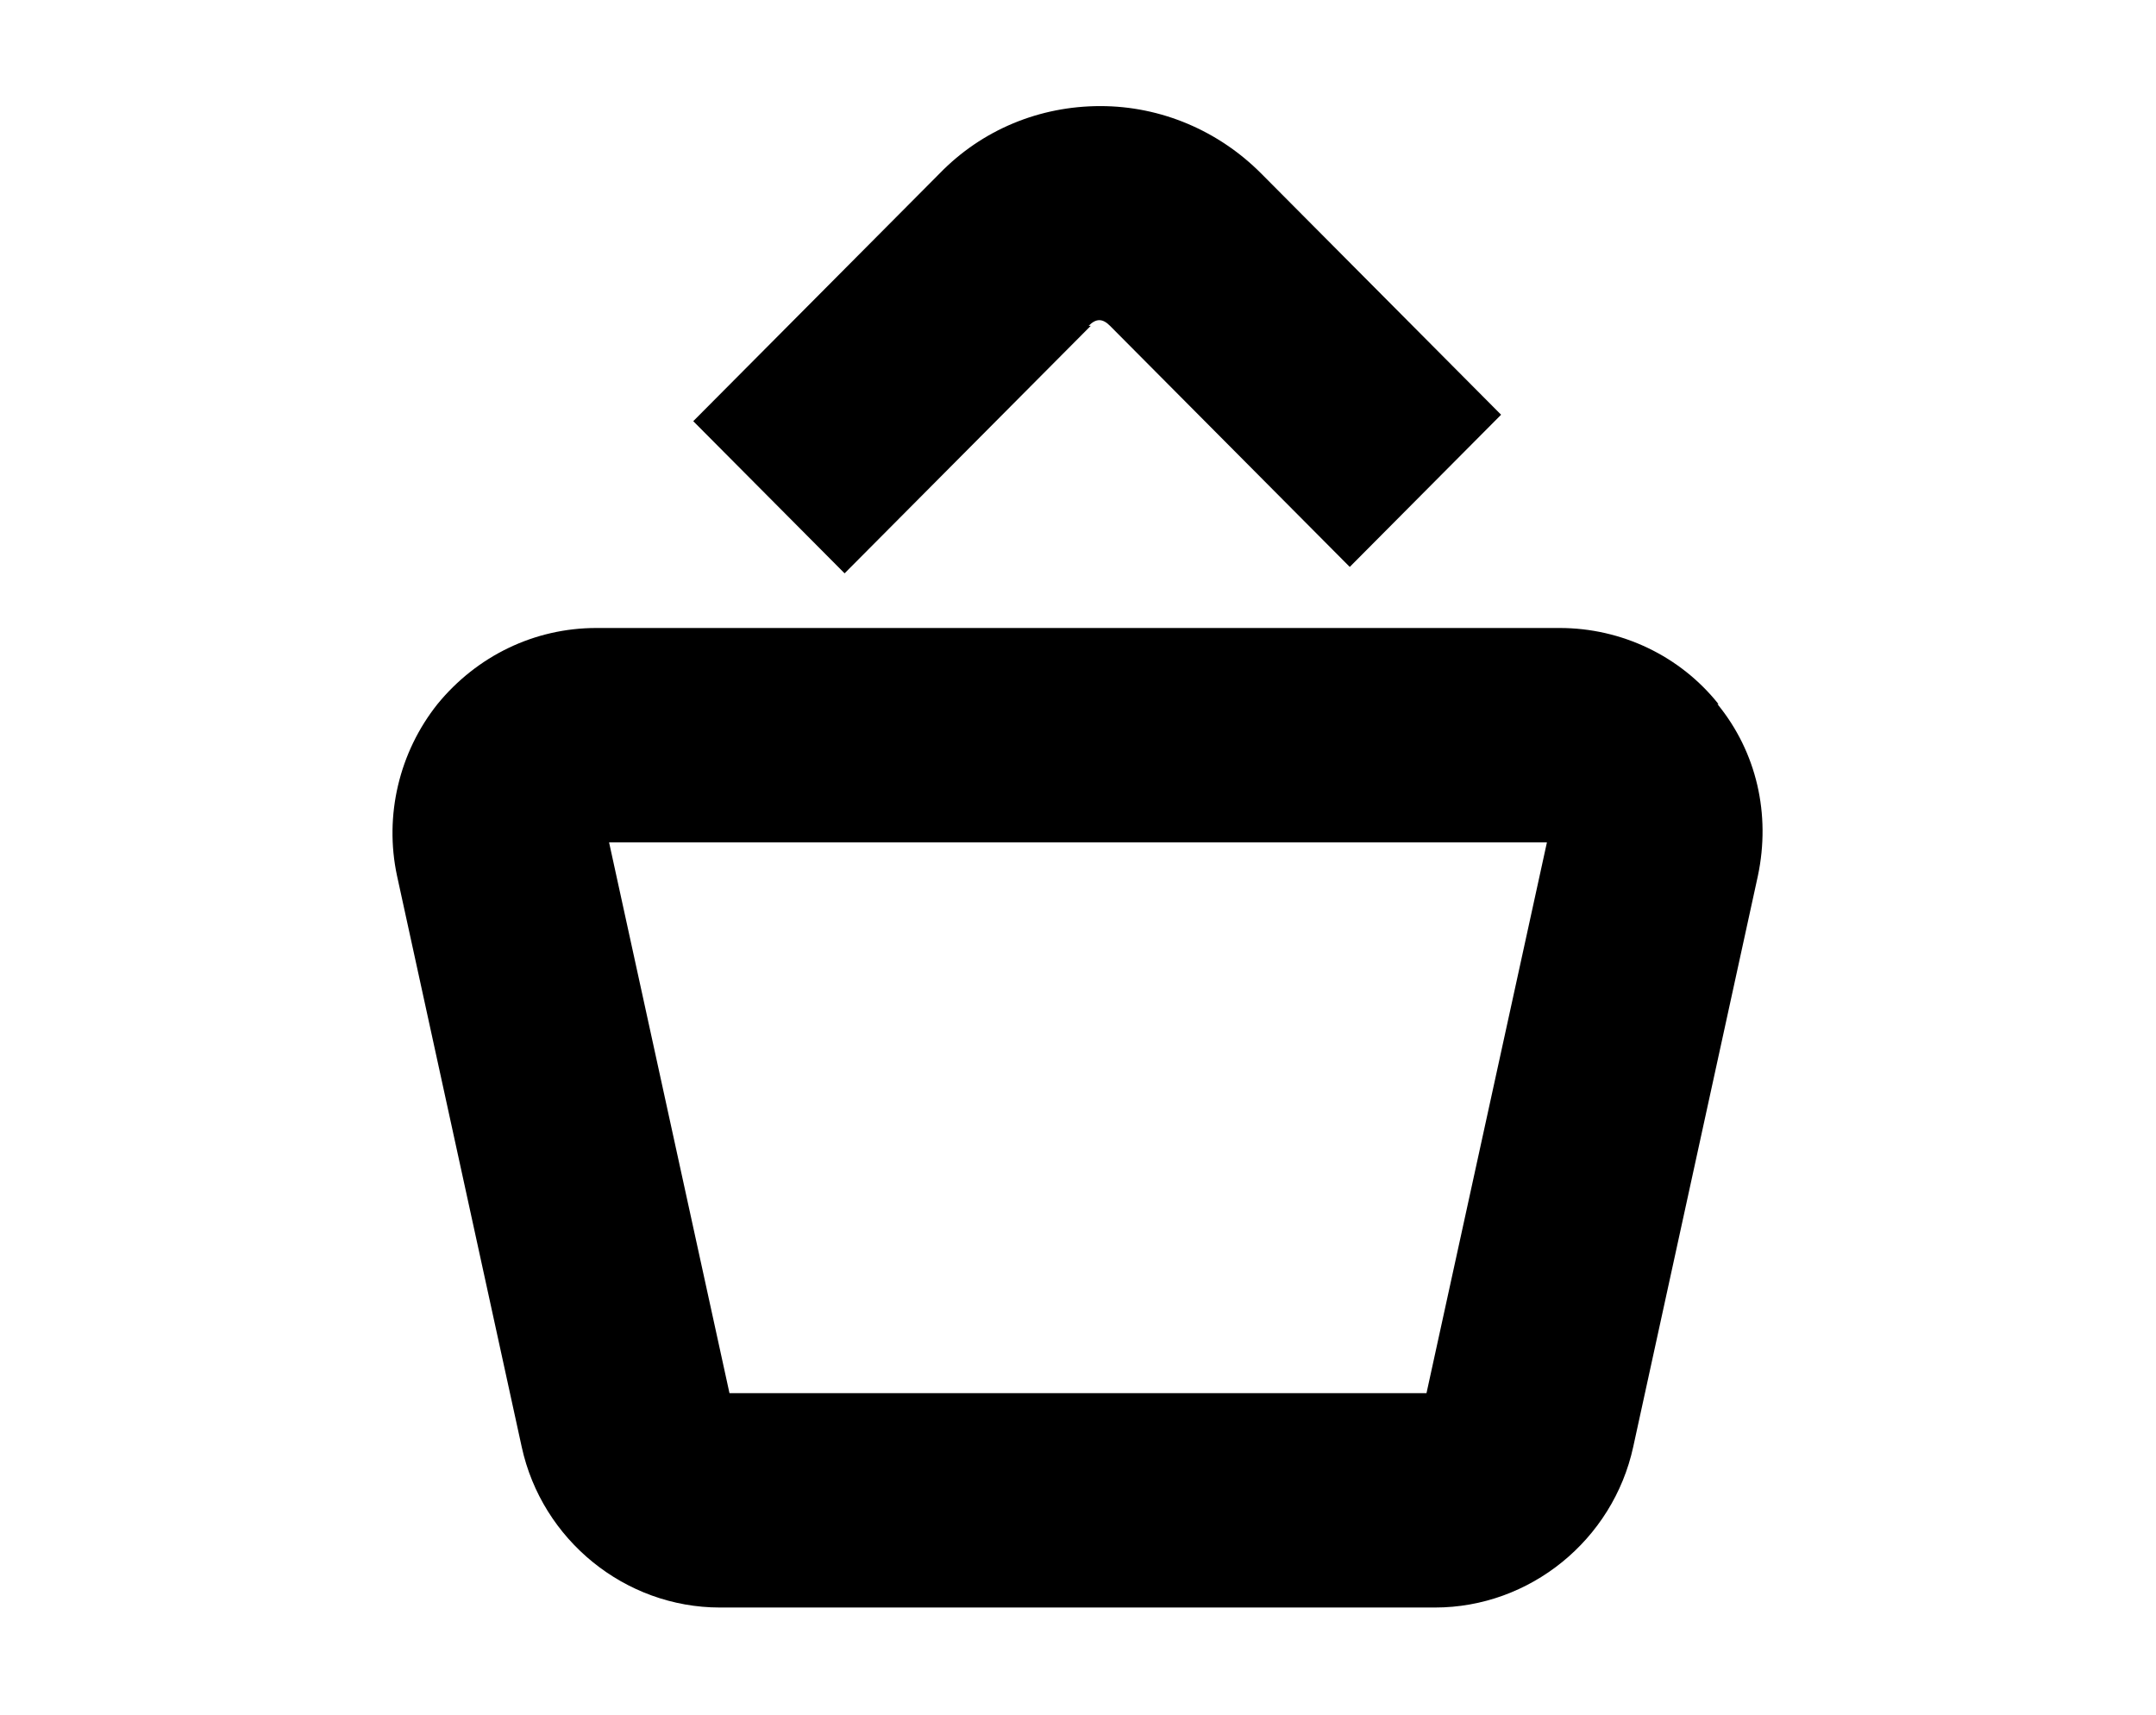
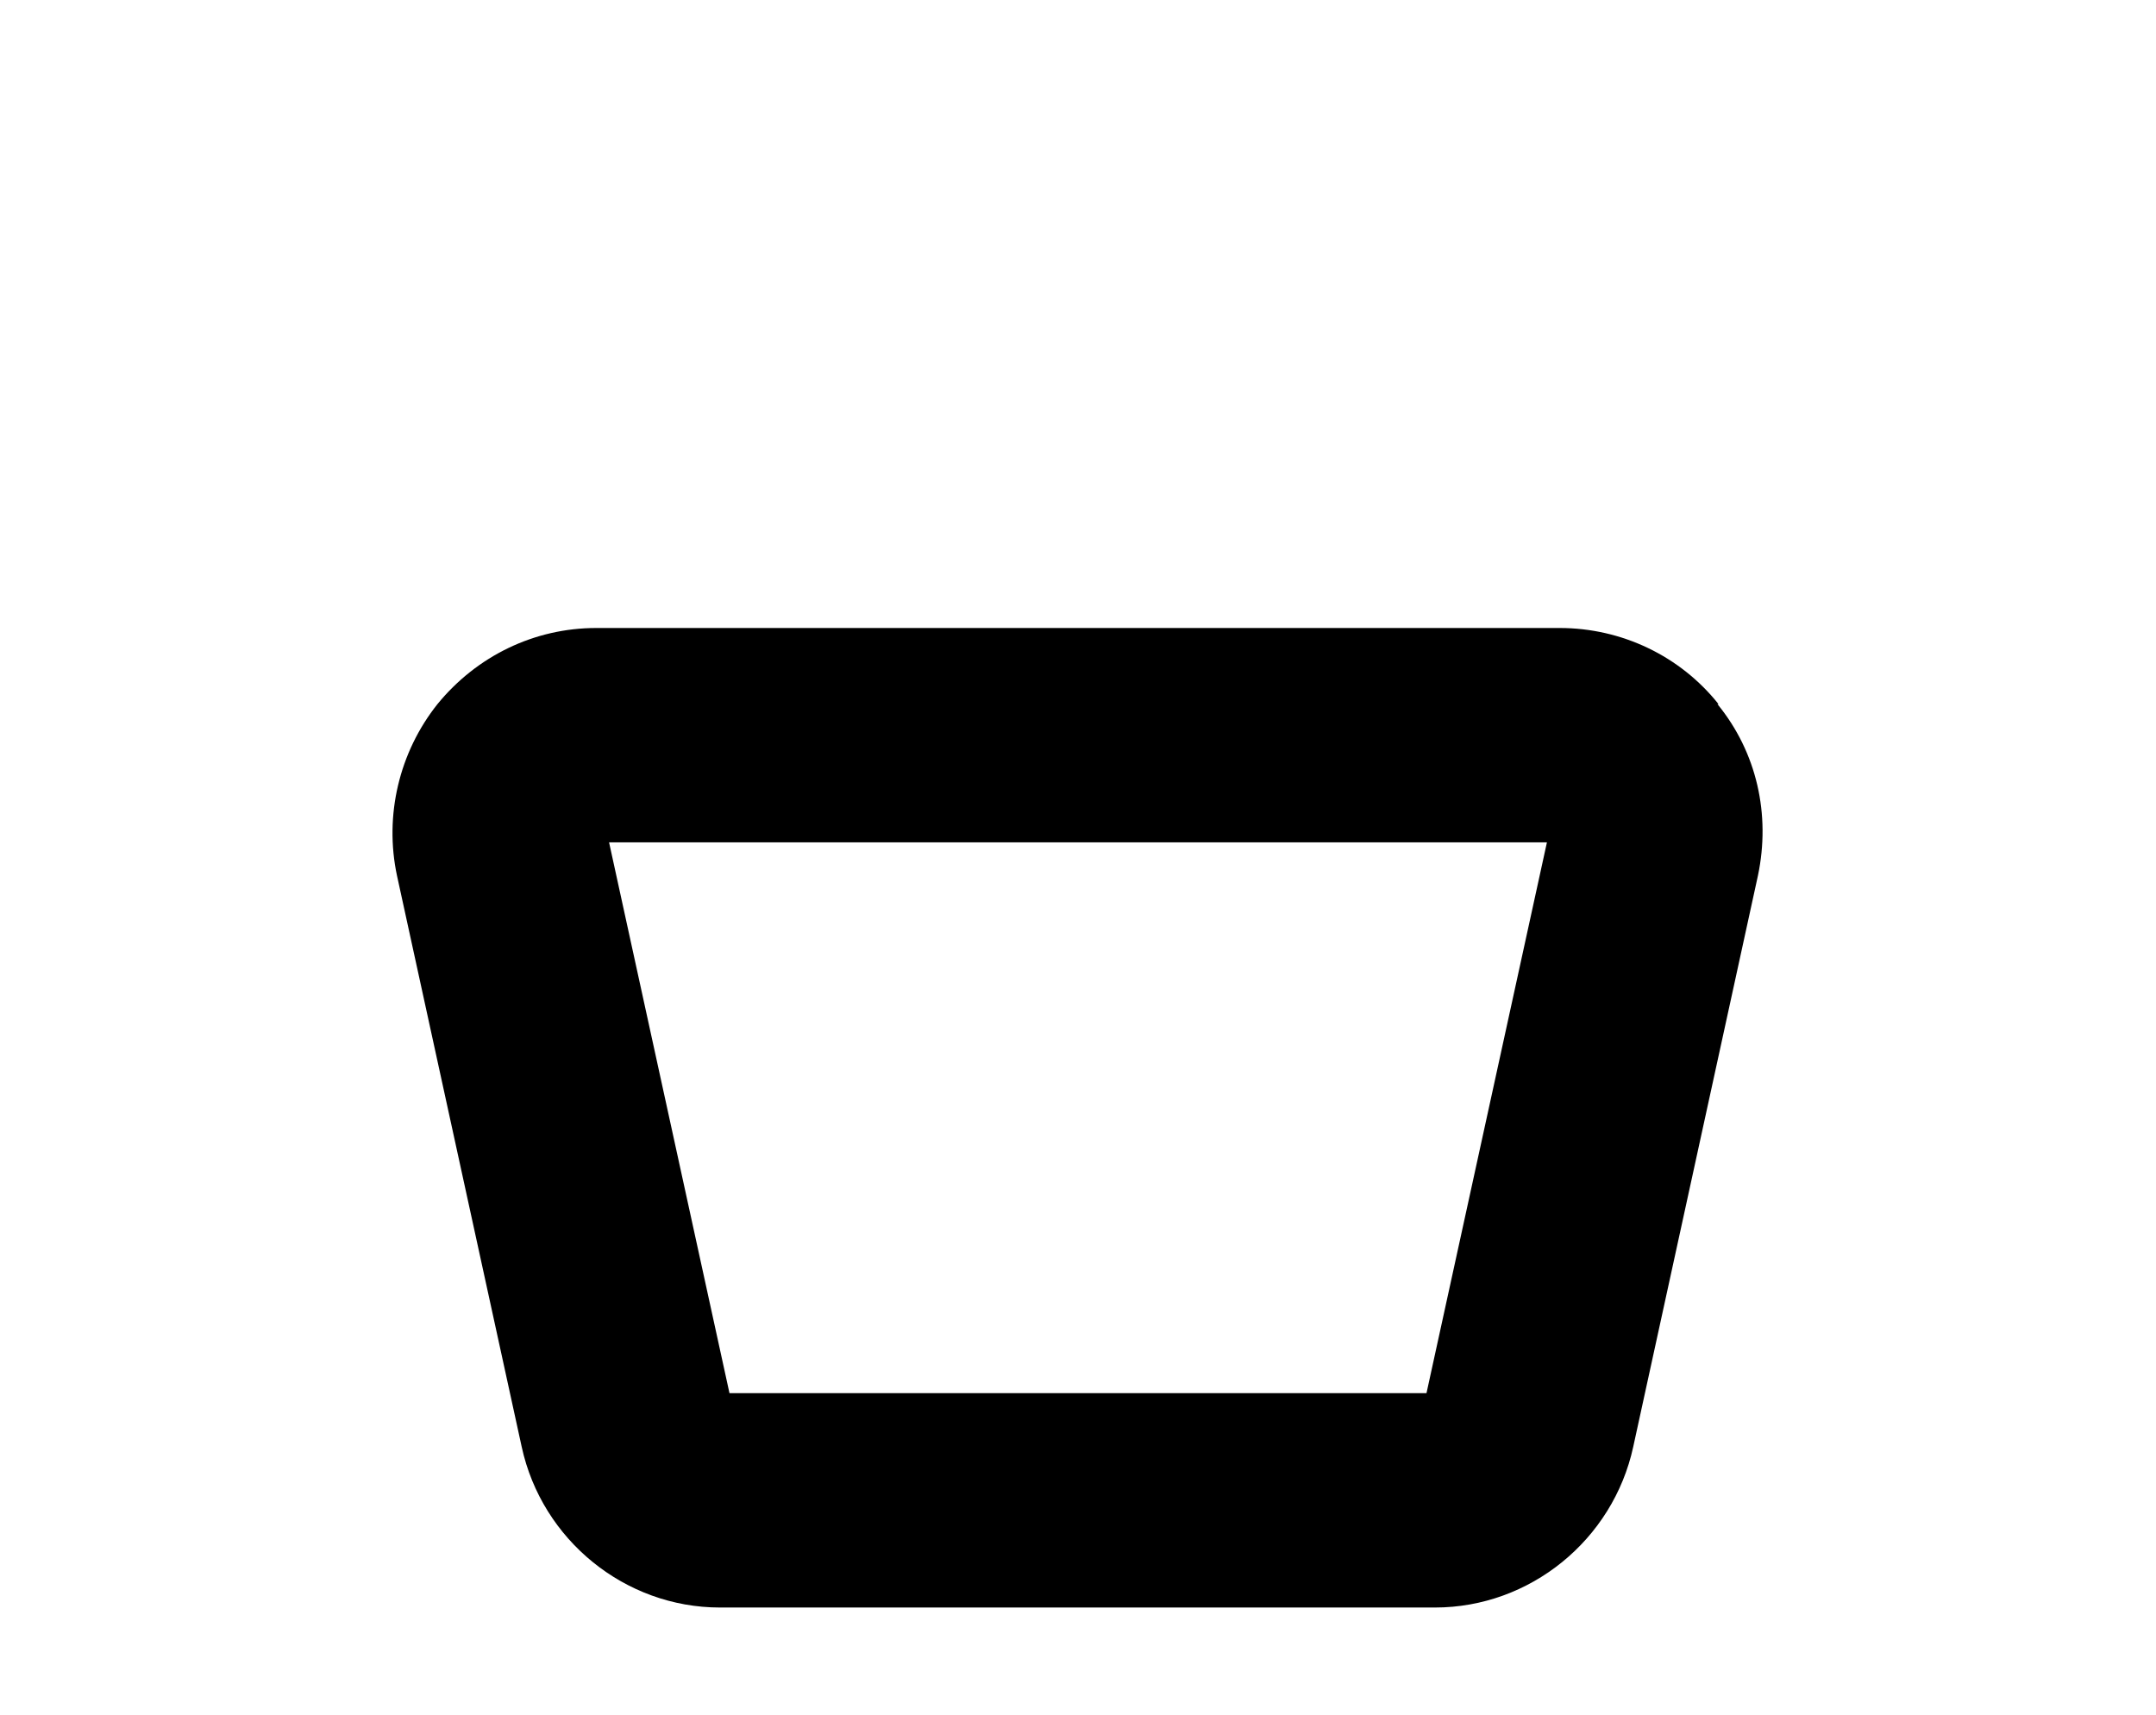
<svg xmlns="http://www.w3.org/2000/svg" width="88" height="70" viewBox="0 0 88 70" fill="none">
-   <path d="M44.435 13.3C44.739 12.994 45 12.994 45.305 13.3L55.092 23.144L61.269 16.931L51.482 7.088C49.742 5.338 47.393 4.331 44.913 4.331C42.434 4.331 40.085 5.294 38.345 7.088L28.296 17.194L34.473 23.406L44.522 13.3H44.435Z" fill="black" />
  <path d="M70.143 28.744C68.577 26.775 66.185 25.637 63.662 25.637H24.338C21.815 25.637 19.466 26.775 17.856 28.744C16.29 30.712 15.681 33.294 16.203 35.744L21.293 59.062C22.119 62.869 25.512 65.625 29.384 65.625H58.572C62.444 65.625 65.837 62.869 66.663 59.062L71.753 35.744C72.275 33.25 71.709 30.712 70.1 28.744H70.143ZM58.268 56.875H29.775L24.86 34.388H63.14L58.224 56.875H58.268Z" fill="black" />
</svg>